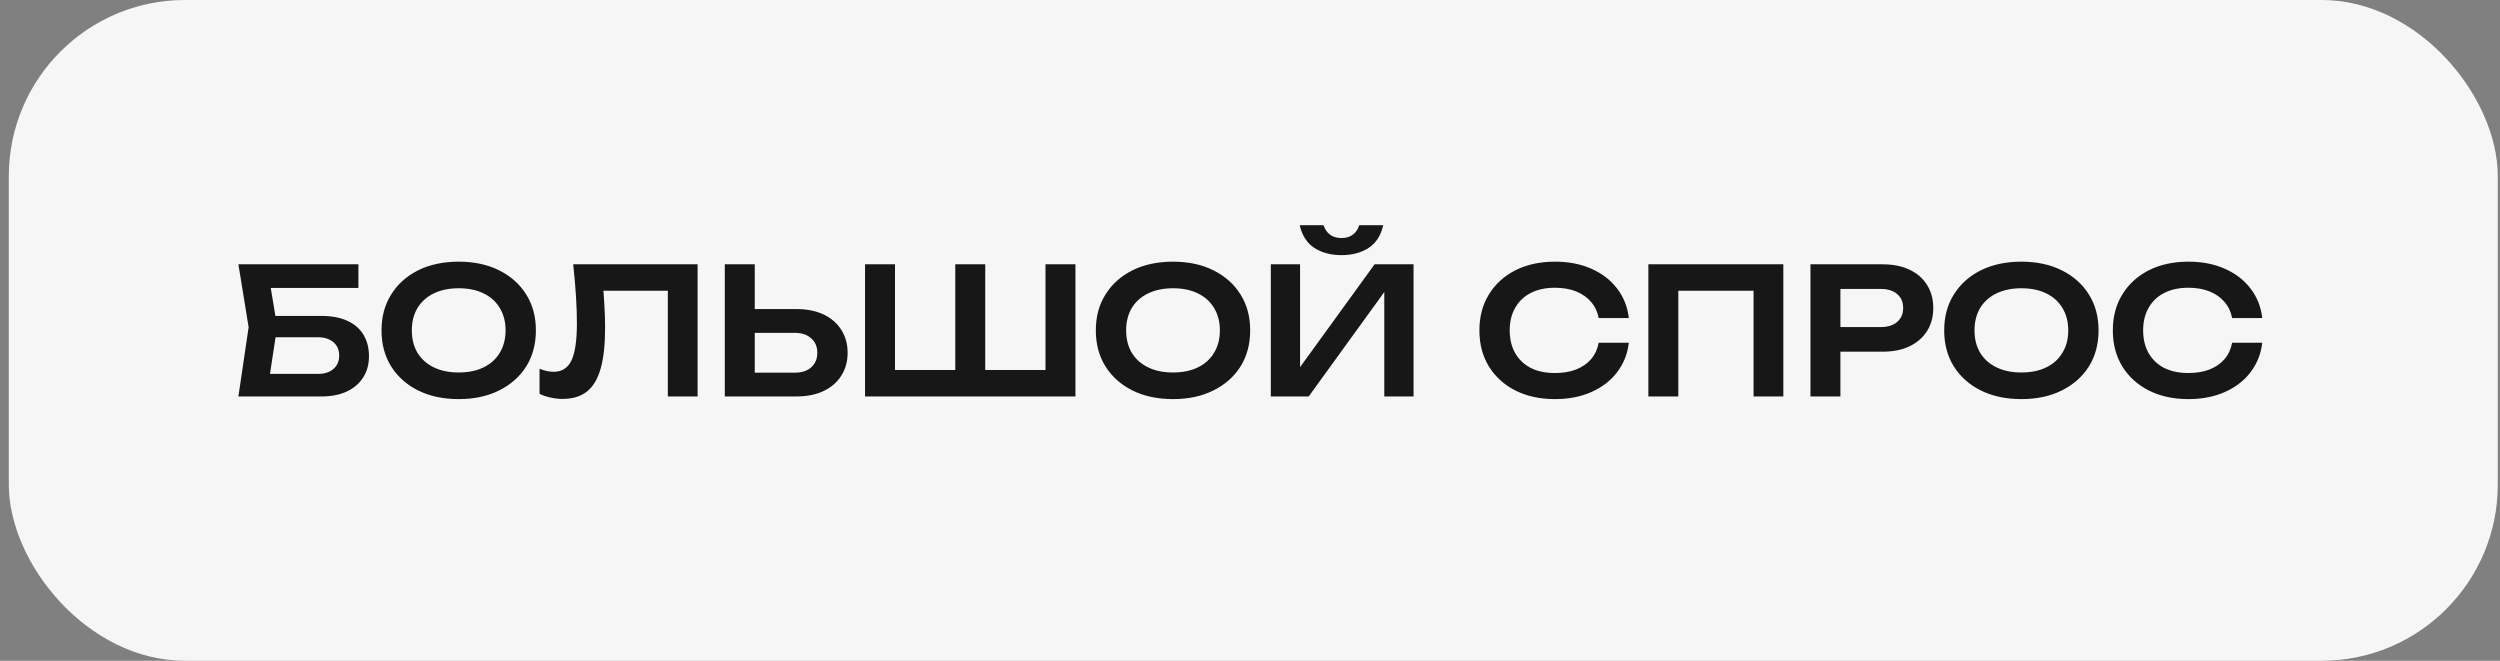
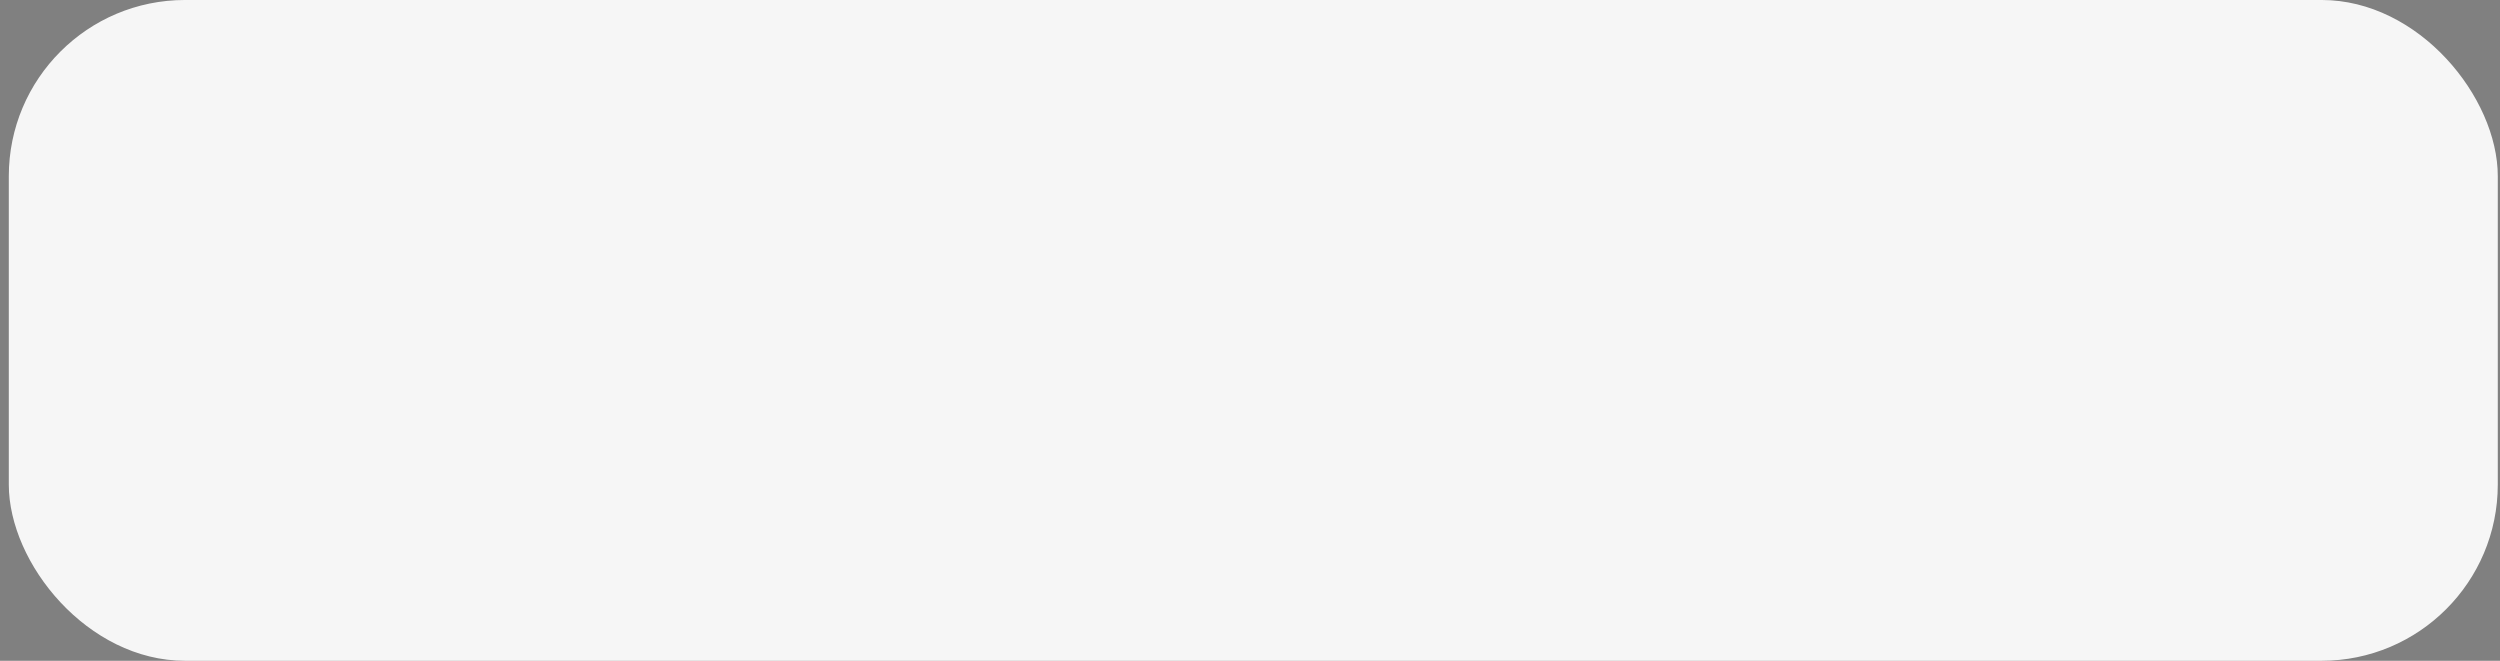
<svg xmlns="http://www.w3.org/2000/svg" width="227" height="60" viewBox="0 0 227 60" fill="none">
  <rect x="0" y="0" width="227" height="60" fill="#808080" stroke="none" />
  <rect x="0.799" y="-0.001" width="226" height="60" rx="16" fill="#F6F6F6" />
-   <path d="M23.743 28.686H29.183C30.143 28.686 30.943 28.841 31.583 29.151C32.223 29.449 32.703 29.876 33.023 30.43C33.343 30.974 33.503 31.614 33.503 32.35C33.503 33.087 33.327 33.727 32.975 34.27C32.633 34.815 32.138 35.241 31.487 35.55C30.847 35.849 30.079 35.998 29.183 35.998H21.647L22.575 29.71L21.647 23.998H32.543V26.142H23.327L24.367 24.831L25.167 29.663L24.319 35.23L23.279 33.95H28.879C29.465 33.95 29.93 33.801 30.271 33.502C30.623 33.204 30.799 32.798 30.799 32.286C30.799 31.774 30.623 31.369 30.271 31.07C29.919 30.772 29.45 30.622 28.863 30.622H23.743V28.686ZM41.65 36.239C40.253 36.239 39.026 35.977 37.97 35.455C36.925 34.932 36.109 34.206 35.522 33.279C34.935 32.34 34.642 31.247 34.642 29.998C34.642 28.75 34.935 27.663 35.522 26.735C36.109 25.796 36.925 25.065 37.97 24.543C39.026 24.02 40.253 23.759 41.65 23.759C43.047 23.759 44.269 24.02 45.314 24.543C46.37 25.065 47.191 25.796 47.778 26.735C48.365 27.663 48.658 28.75 48.658 29.998C48.658 31.247 48.365 32.34 47.778 33.279C47.191 34.206 46.37 34.932 45.314 35.455C44.269 35.977 43.047 36.239 41.65 36.239ZM41.65 33.822C42.525 33.822 43.277 33.668 43.906 33.358C44.546 33.049 45.037 32.606 45.378 32.031C45.73 31.454 45.906 30.777 45.906 29.998C45.906 29.22 45.73 28.543 45.378 27.966C45.037 27.39 44.546 26.948 43.906 26.639C43.277 26.329 42.525 26.174 41.65 26.174C40.786 26.174 40.034 26.329 39.394 26.639C38.754 26.948 38.258 27.39 37.906 27.966C37.565 28.543 37.394 29.22 37.394 29.998C37.394 30.777 37.565 31.454 37.906 32.031C38.258 32.606 38.754 33.049 39.394 33.358C40.034 33.668 40.786 33.822 41.65 33.822ZM52.047 23.998H63.343V35.998H60.639V25.166L61.855 26.398H53.551L54.703 25.503C54.788 26.281 54.847 27.028 54.879 27.742C54.922 28.457 54.943 29.129 54.943 29.759C54.943 31.273 54.809 32.505 54.543 33.455C54.276 34.404 53.86 35.102 53.295 35.55C52.73 35.998 51.988 36.222 51.071 36.222C50.708 36.222 50.346 36.18 49.983 36.094C49.62 36.02 49.289 35.908 48.991 35.758V33.486C49.45 33.668 49.876 33.758 50.271 33.758C51.017 33.758 51.556 33.417 51.887 32.734C52.218 32.041 52.383 30.916 52.383 29.358C52.383 28.654 52.356 27.855 52.303 26.959C52.249 26.062 52.164 25.076 52.047 23.998ZM65.812 35.998V23.998H68.532V35.054L67.3 33.839H72.164C72.793 33.839 73.289 33.678 73.652 33.358C74.025 33.028 74.212 32.585 74.212 32.031C74.212 31.476 74.025 31.038 73.652 30.718C73.289 30.388 72.793 30.223 72.164 30.223H67.06V28.062H72.308C73.268 28.062 74.095 28.228 74.788 28.558C75.481 28.889 76.015 29.353 76.388 29.951C76.772 30.548 76.964 31.241 76.964 32.031C76.964 32.82 76.772 33.513 76.388 34.111C76.015 34.708 75.481 35.172 74.788 35.502C74.095 35.833 73.268 35.998 72.308 35.998H65.812ZM96.162 33.599L94.93 34.831V23.998H97.65V35.998H78.546V23.998H81.266V34.831L80.034 33.599H87.698L86.739 34.831V23.998H89.459V34.831L88.418 33.599H96.162ZM106.509 36.239C105.112 36.239 103.885 35.977 102.829 35.455C101.784 34.932 100.968 34.206 100.381 33.279C99.795 32.34 99.501 31.247 99.501 29.998C99.501 28.75 99.795 27.663 100.381 26.735C100.968 25.796 101.784 25.065 102.829 24.543C103.885 24.02 105.112 23.759 106.509 23.759C107.907 23.759 109.128 24.02 110.173 24.543C111.229 25.065 112.051 25.796 112.637 26.735C113.224 27.663 113.517 28.75 113.517 29.998C113.517 31.247 113.224 32.34 112.637 33.279C112.051 34.206 111.229 34.932 110.173 35.455C109.128 35.977 107.907 36.239 106.509 36.239ZM106.509 33.822C107.384 33.822 108.136 33.668 108.765 33.358C109.405 33.049 109.896 32.606 110.237 32.031C110.589 31.454 110.765 30.777 110.765 29.998C110.765 29.22 110.589 28.543 110.237 27.966C109.896 27.39 109.405 26.948 108.765 26.639C108.136 26.329 107.384 26.174 106.509 26.174C105.645 26.174 104.893 26.329 104.253 26.639C103.613 26.948 103.117 27.39 102.765 27.966C102.424 28.543 102.253 29.22 102.253 29.998C102.253 30.777 102.424 31.454 102.765 32.031C103.117 32.606 103.613 33.049 104.253 33.358C104.893 33.668 105.645 33.822 106.509 33.822ZM115.39 35.998V23.998H118.046V34.623L117.23 34.462L124.814 23.998H128.35V35.998H125.694V25.23L126.51 25.39L118.83 35.998H115.39ZM118.014 20.447H120.174C120.302 20.82 120.5 21.108 120.766 21.311C121.044 21.513 121.39 21.614 121.806 21.614C122.222 21.614 122.564 21.513 122.83 21.311C123.108 21.108 123.305 20.82 123.422 20.447H125.598C125.385 21.385 124.942 22.073 124.27 22.511C123.598 22.948 122.777 23.166 121.806 23.166C120.836 23.166 120.014 22.948 119.342 22.511C118.67 22.073 118.228 21.385 118.014 20.447ZM147.898 31.119C147.78 32.132 147.423 33.028 146.826 33.806C146.239 34.575 145.46 35.172 144.49 35.599C143.53 36.025 142.431 36.239 141.194 36.239C139.828 36.239 138.628 35.977 137.594 35.455C136.57 34.932 135.77 34.206 135.194 33.279C134.618 32.34 134.33 31.247 134.33 29.998C134.33 28.75 134.618 27.663 135.194 26.735C135.77 25.796 136.57 25.065 137.594 24.543C138.628 24.02 139.828 23.759 141.194 23.759C142.431 23.759 143.53 23.972 144.49 24.398C145.46 24.825 146.239 25.422 146.826 26.191C147.423 26.959 147.78 27.855 147.898 28.878H145.162C145.055 28.313 144.826 27.828 144.474 27.422C144.122 27.006 143.668 26.686 143.114 26.462C142.559 26.238 141.914 26.127 141.178 26.127C140.335 26.127 139.604 26.287 138.986 26.607C138.378 26.916 137.908 27.364 137.578 27.951C137.247 28.526 137.082 29.209 137.082 29.998C137.082 30.788 137.247 31.476 137.578 32.062C137.908 32.639 138.378 33.087 138.986 33.407C139.604 33.716 140.335 33.87 141.178 33.87C141.914 33.87 142.559 33.764 143.114 33.55C143.668 33.327 144.122 33.012 144.474 32.606C144.826 32.191 145.055 31.695 145.162 31.119H147.898ZM161.927 23.998V35.998H159.223V25.166L160.455 26.398H151.159L152.391 25.166V35.998H149.671V23.998H161.927ZM170.934 23.998C171.884 23.998 172.705 24.164 173.398 24.494C174.092 24.825 174.62 25.289 174.982 25.887C175.356 26.484 175.542 27.177 175.542 27.966C175.542 28.756 175.356 29.449 174.982 30.047C174.62 30.633 174.092 31.097 173.398 31.439C172.705 31.769 171.884 31.934 170.934 31.934H165.638V29.695H170.79C171.42 29.695 171.91 29.54 172.262 29.23C172.625 28.921 172.806 28.5 172.806 27.966C172.806 27.422 172.625 27.001 172.262 26.703C171.91 26.393 171.42 26.238 170.79 26.238H165.878L167.11 24.942V35.998H164.39V23.998H170.934ZM183.541 36.239C182.143 36.239 180.917 35.977 179.861 35.455C178.815 34.932 177.999 34.206 177.413 33.279C176.826 32.34 176.533 31.247 176.533 29.998C176.533 28.75 176.826 27.663 177.413 26.735C177.999 25.796 178.815 25.065 179.861 24.543C180.917 24.02 182.143 23.759 183.541 23.759C184.938 23.759 186.159 24.02 187.205 24.543C188.261 25.065 189.082 25.796 189.669 26.735C190.255 27.663 190.549 28.75 190.549 29.998C190.549 31.247 190.255 32.34 189.669 33.279C189.082 34.206 188.261 34.932 187.205 35.455C186.159 35.977 184.938 36.239 183.541 36.239ZM183.541 33.822C184.415 33.822 185.167 33.668 185.797 33.358C186.437 33.049 186.927 32.606 187.269 32.031C187.621 31.454 187.797 30.777 187.797 29.998C187.797 29.22 187.621 28.543 187.269 27.966C186.927 27.39 186.437 26.948 185.797 26.639C185.167 26.329 184.415 26.174 183.541 26.174C182.677 26.174 181.925 26.329 181.285 26.639C180.645 26.948 180.149 27.39 179.797 27.966C179.455 28.543 179.285 29.22 179.285 29.998C179.285 30.777 179.455 31.454 179.797 32.031C180.149 32.606 180.645 33.049 181.285 33.358C181.925 33.668 182.677 33.822 183.541 33.822ZM205.413 31.119C205.296 32.132 204.939 33.028 204.341 33.806C203.755 34.575 202.976 35.172 202.005 35.599C201.045 36.025 199.947 36.239 198.709 36.239C197.344 36.239 196.144 35.977 195.109 35.455C194.085 34.932 193.285 34.206 192.709 33.279C192.133 32.34 191.845 31.247 191.845 29.998C191.845 28.75 192.133 27.663 192.709 26.735C193.285 25.796 194.085 25.065 195.109 24.543C196.144 24.02 197.344 23.759 198.709 23.759C199.947 23.759 201.045 23.972 202.005 24.398C202.976 24.825 203.755 25.422 204.341 26.191C204.939 26.959 205.296 27.855 205.413 28.878H202.677C202.571 28.313 202.341 27.828 201.989 27.422C201.637 27.006 201.184 26.686 200.629 26.462C200.075 26.238 199.429 26.127 198.693 26.127C197.851 26.127 197.12 26.287 196.501 26.607C195.893 26.916 195.424 27.364 195.093 27.951C194.763 28.526 194.597 29.209 194.597 29.998C194.597 30.788 194.763 31.476 195.093 32.062C195.424 32.639 195.893 33.087 196.501 33.407C197.12 33.716 197.851 33.87 198.693 33.87C199.429 33.87 200.075 33.764 200.629 33.55C201.184 33.327 201.637 33.012 201.989 32.606C202.341 32.191 202.571 31.695 202.677 31.119H205.413Z" fill="#171717" />
</svg>